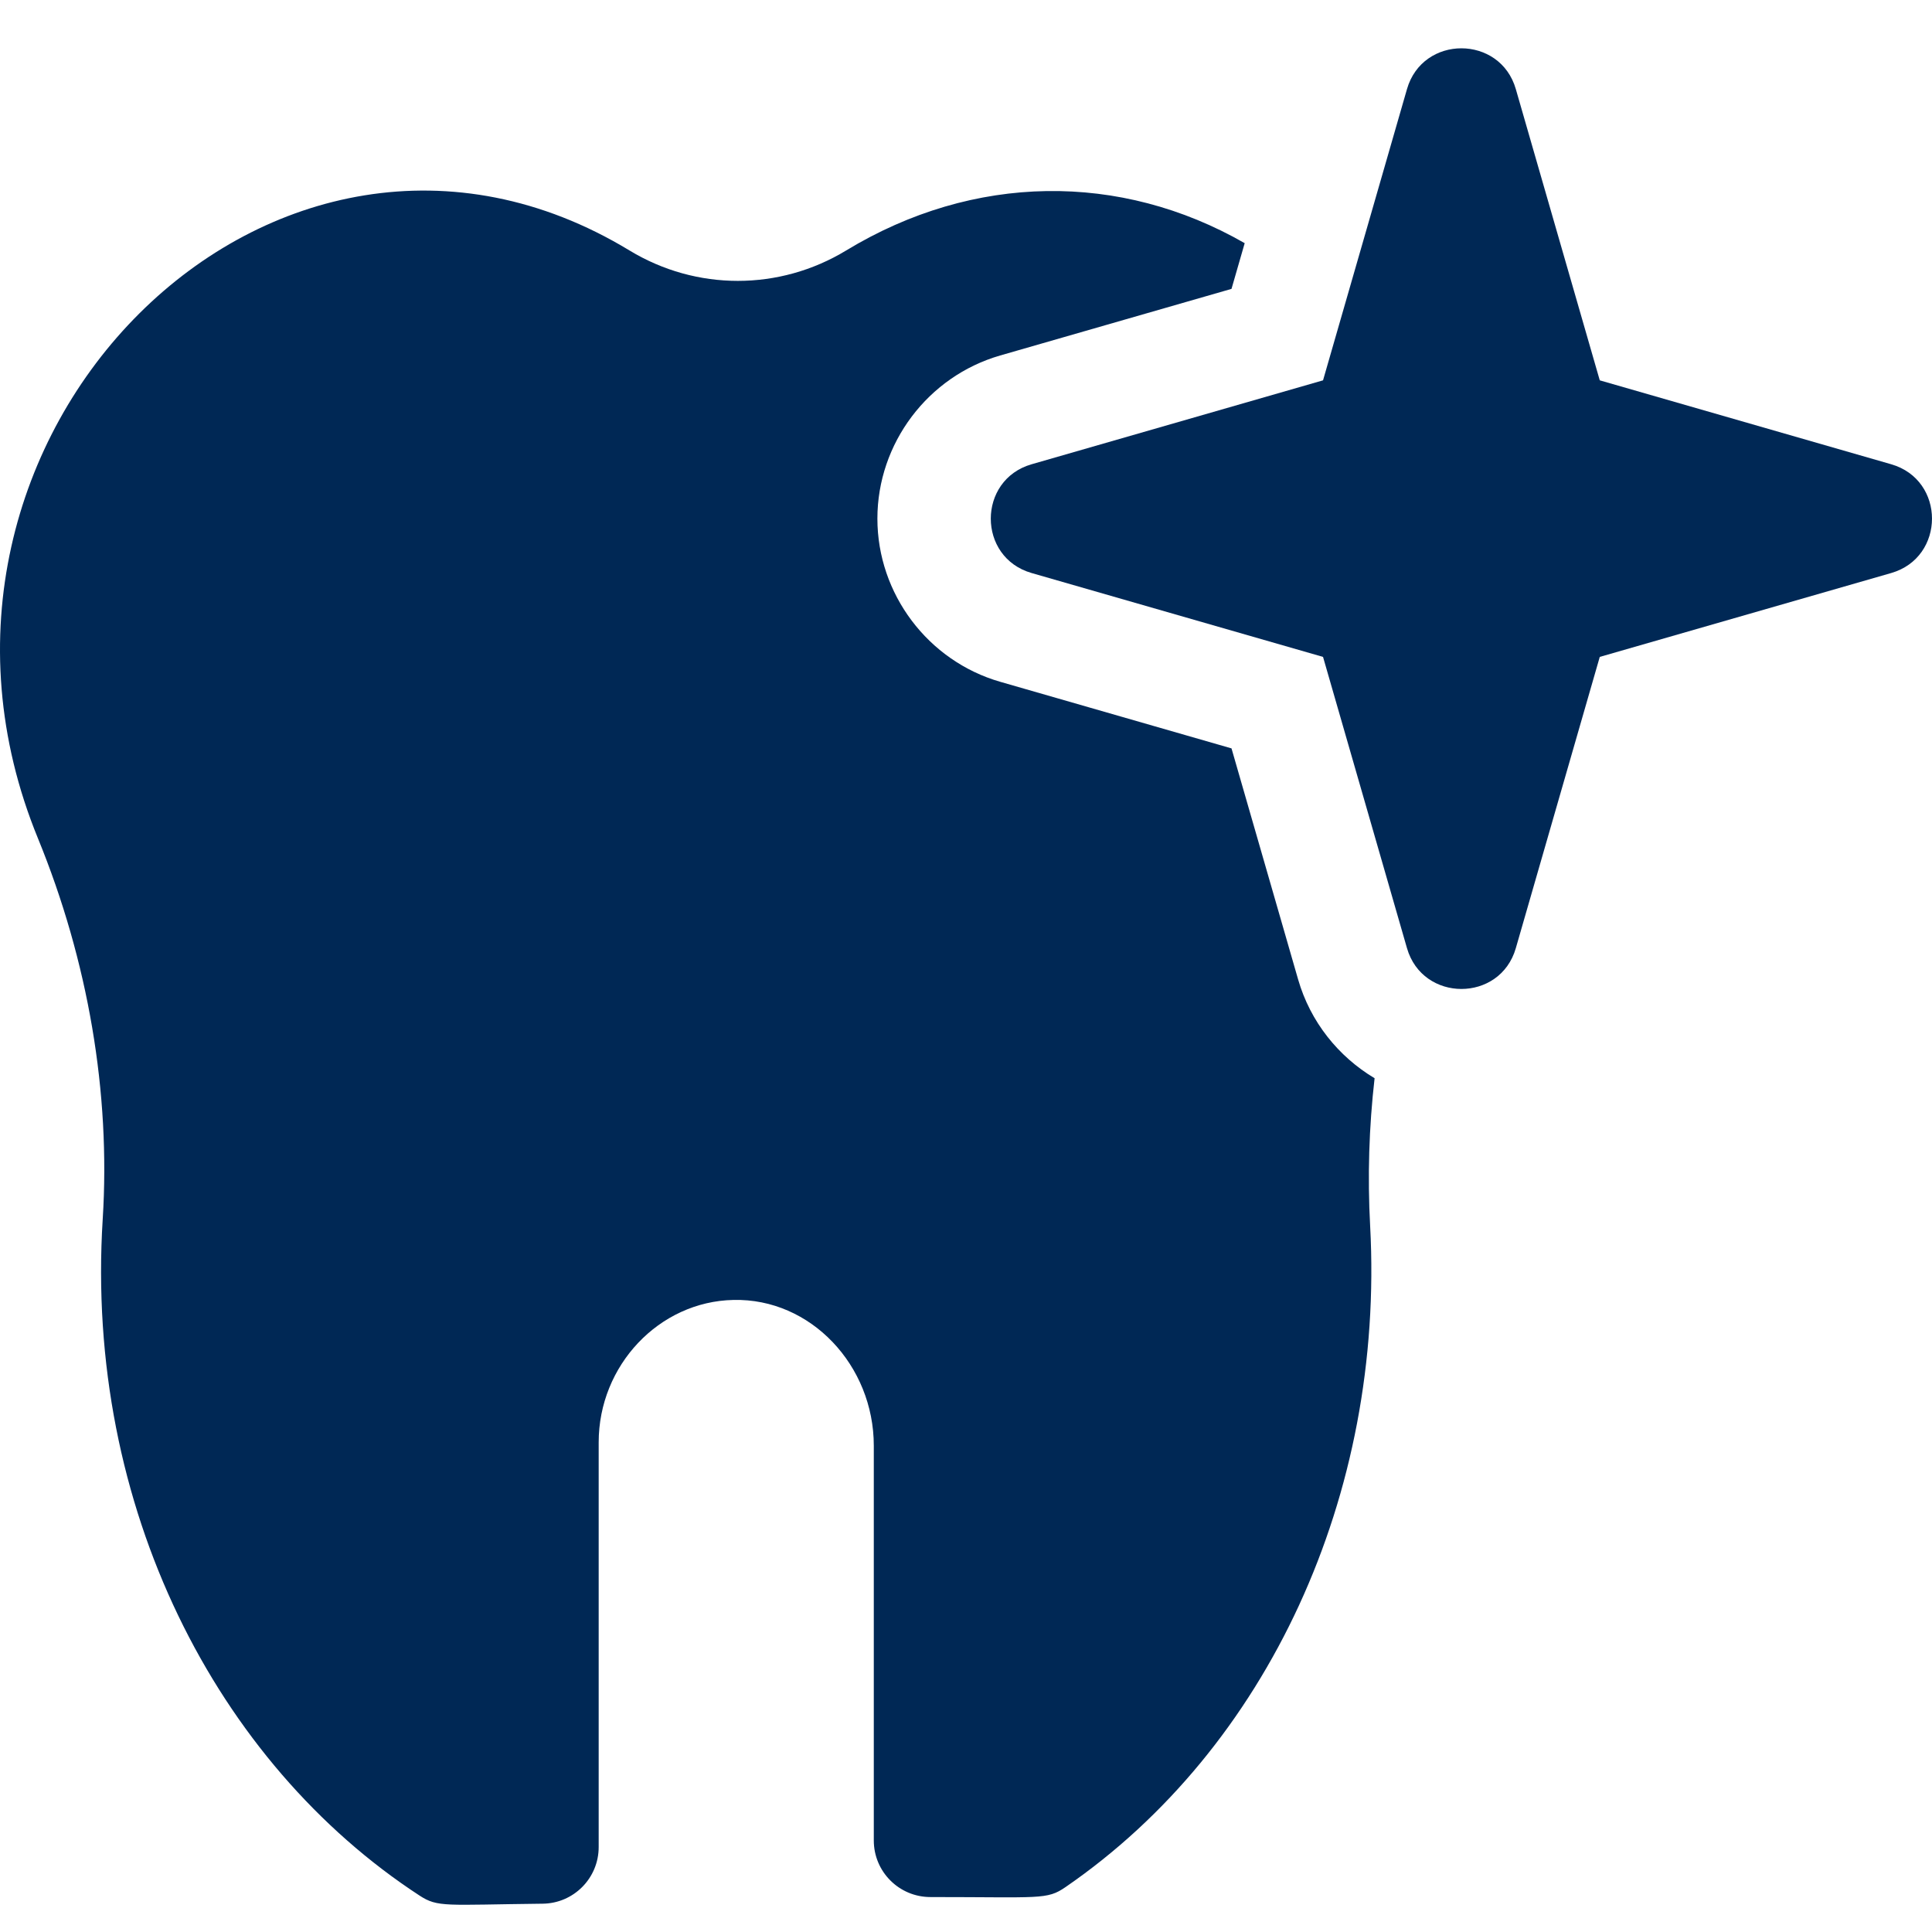
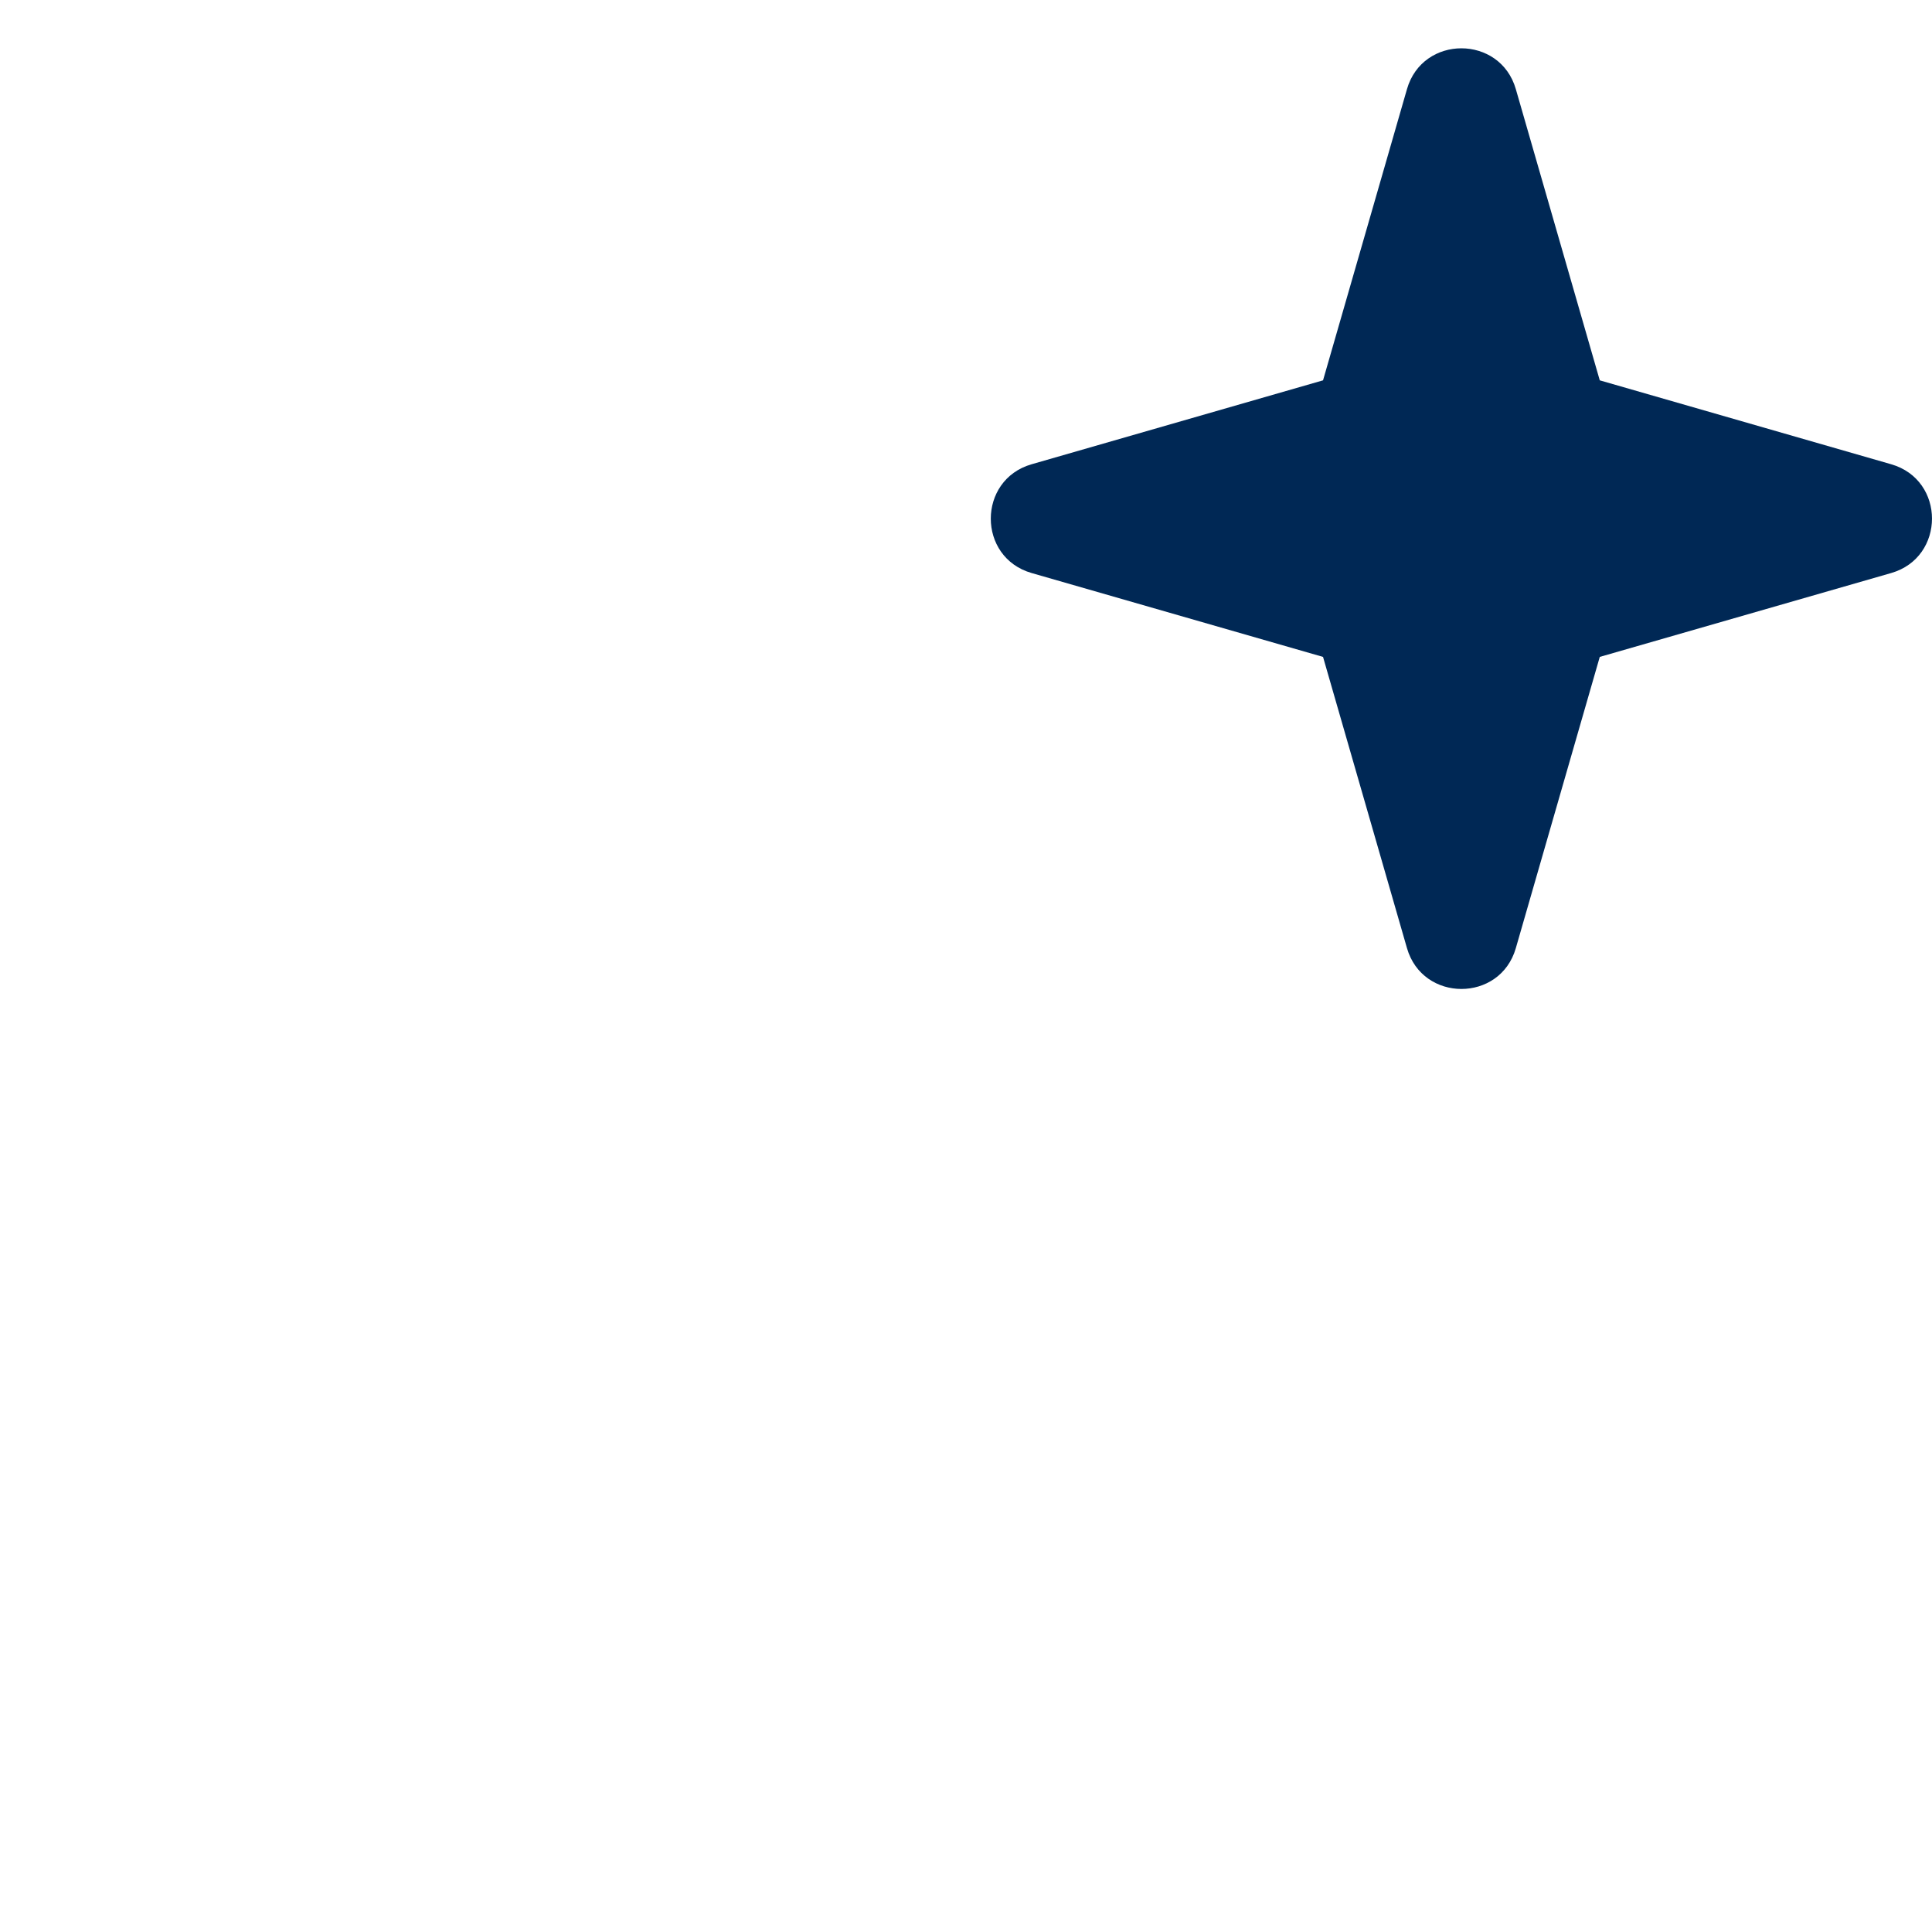
<svg xmlns="http://www.w3.org/2000/svg" width="80" height="80" viewBox="0 0 80 80" fill="none">
-   <path d="M53.753 40.559L50.994 30.989L41.418 28.232C38.423 27.369 36.331 24.591 36.331 21.475C36.331 18.36 38.423 15.582 41.418 14.719L50.994 11.962L51.54 10.069C46.392 7.117 40.319 7.167 35.037 10.372C32.271 12.05 28.834 12.05 26.069 10.373C11.411 1.479 -5.236 18.102 1.57 34.711C3.654 39.803 4.582 45.258 4.253 50.483C3.505 62.402 8.971 73.007 17.367 78.488C18.138 78.991 18.425 78.872 22.47 78.828C23.756 78.814 24.79 77.769 24.79 76.484V59.725C24.79 56.536 27.293 53.891 30.369 53.828C33.577 53.752 36.182 56.547 36.182 59.861V76.21C36.182 77.504 37.231 78.553 38.527 78.553C43.096 78.553 43.344 78.675 44.122 78.14C52.498 72.379 57.331 61.891 56.735 50.767C56.624 48.725 56.686 46.678 56.919 44.647C55.419 43.751 54.257 42.31 53.753 40.559Z" fill="#002855" />
  <path d="M78.31 19.224L66.243 15.749L62.767 3.69C62.119 1.44 58.91 1.434 58.26 3.69L54.784 15.749L42.717 19.224C40.465 19.872 40.461 23.079 42.717 23.728L54.784 27.201L58.26 39.261C58.908 41.511 62.117 41.517 62.767 39.261L66.243 27.201L78.31 23.728C80.561 23.079 80.565 19.873 78.31 19.224Z" fill="#002855" />
</svg>